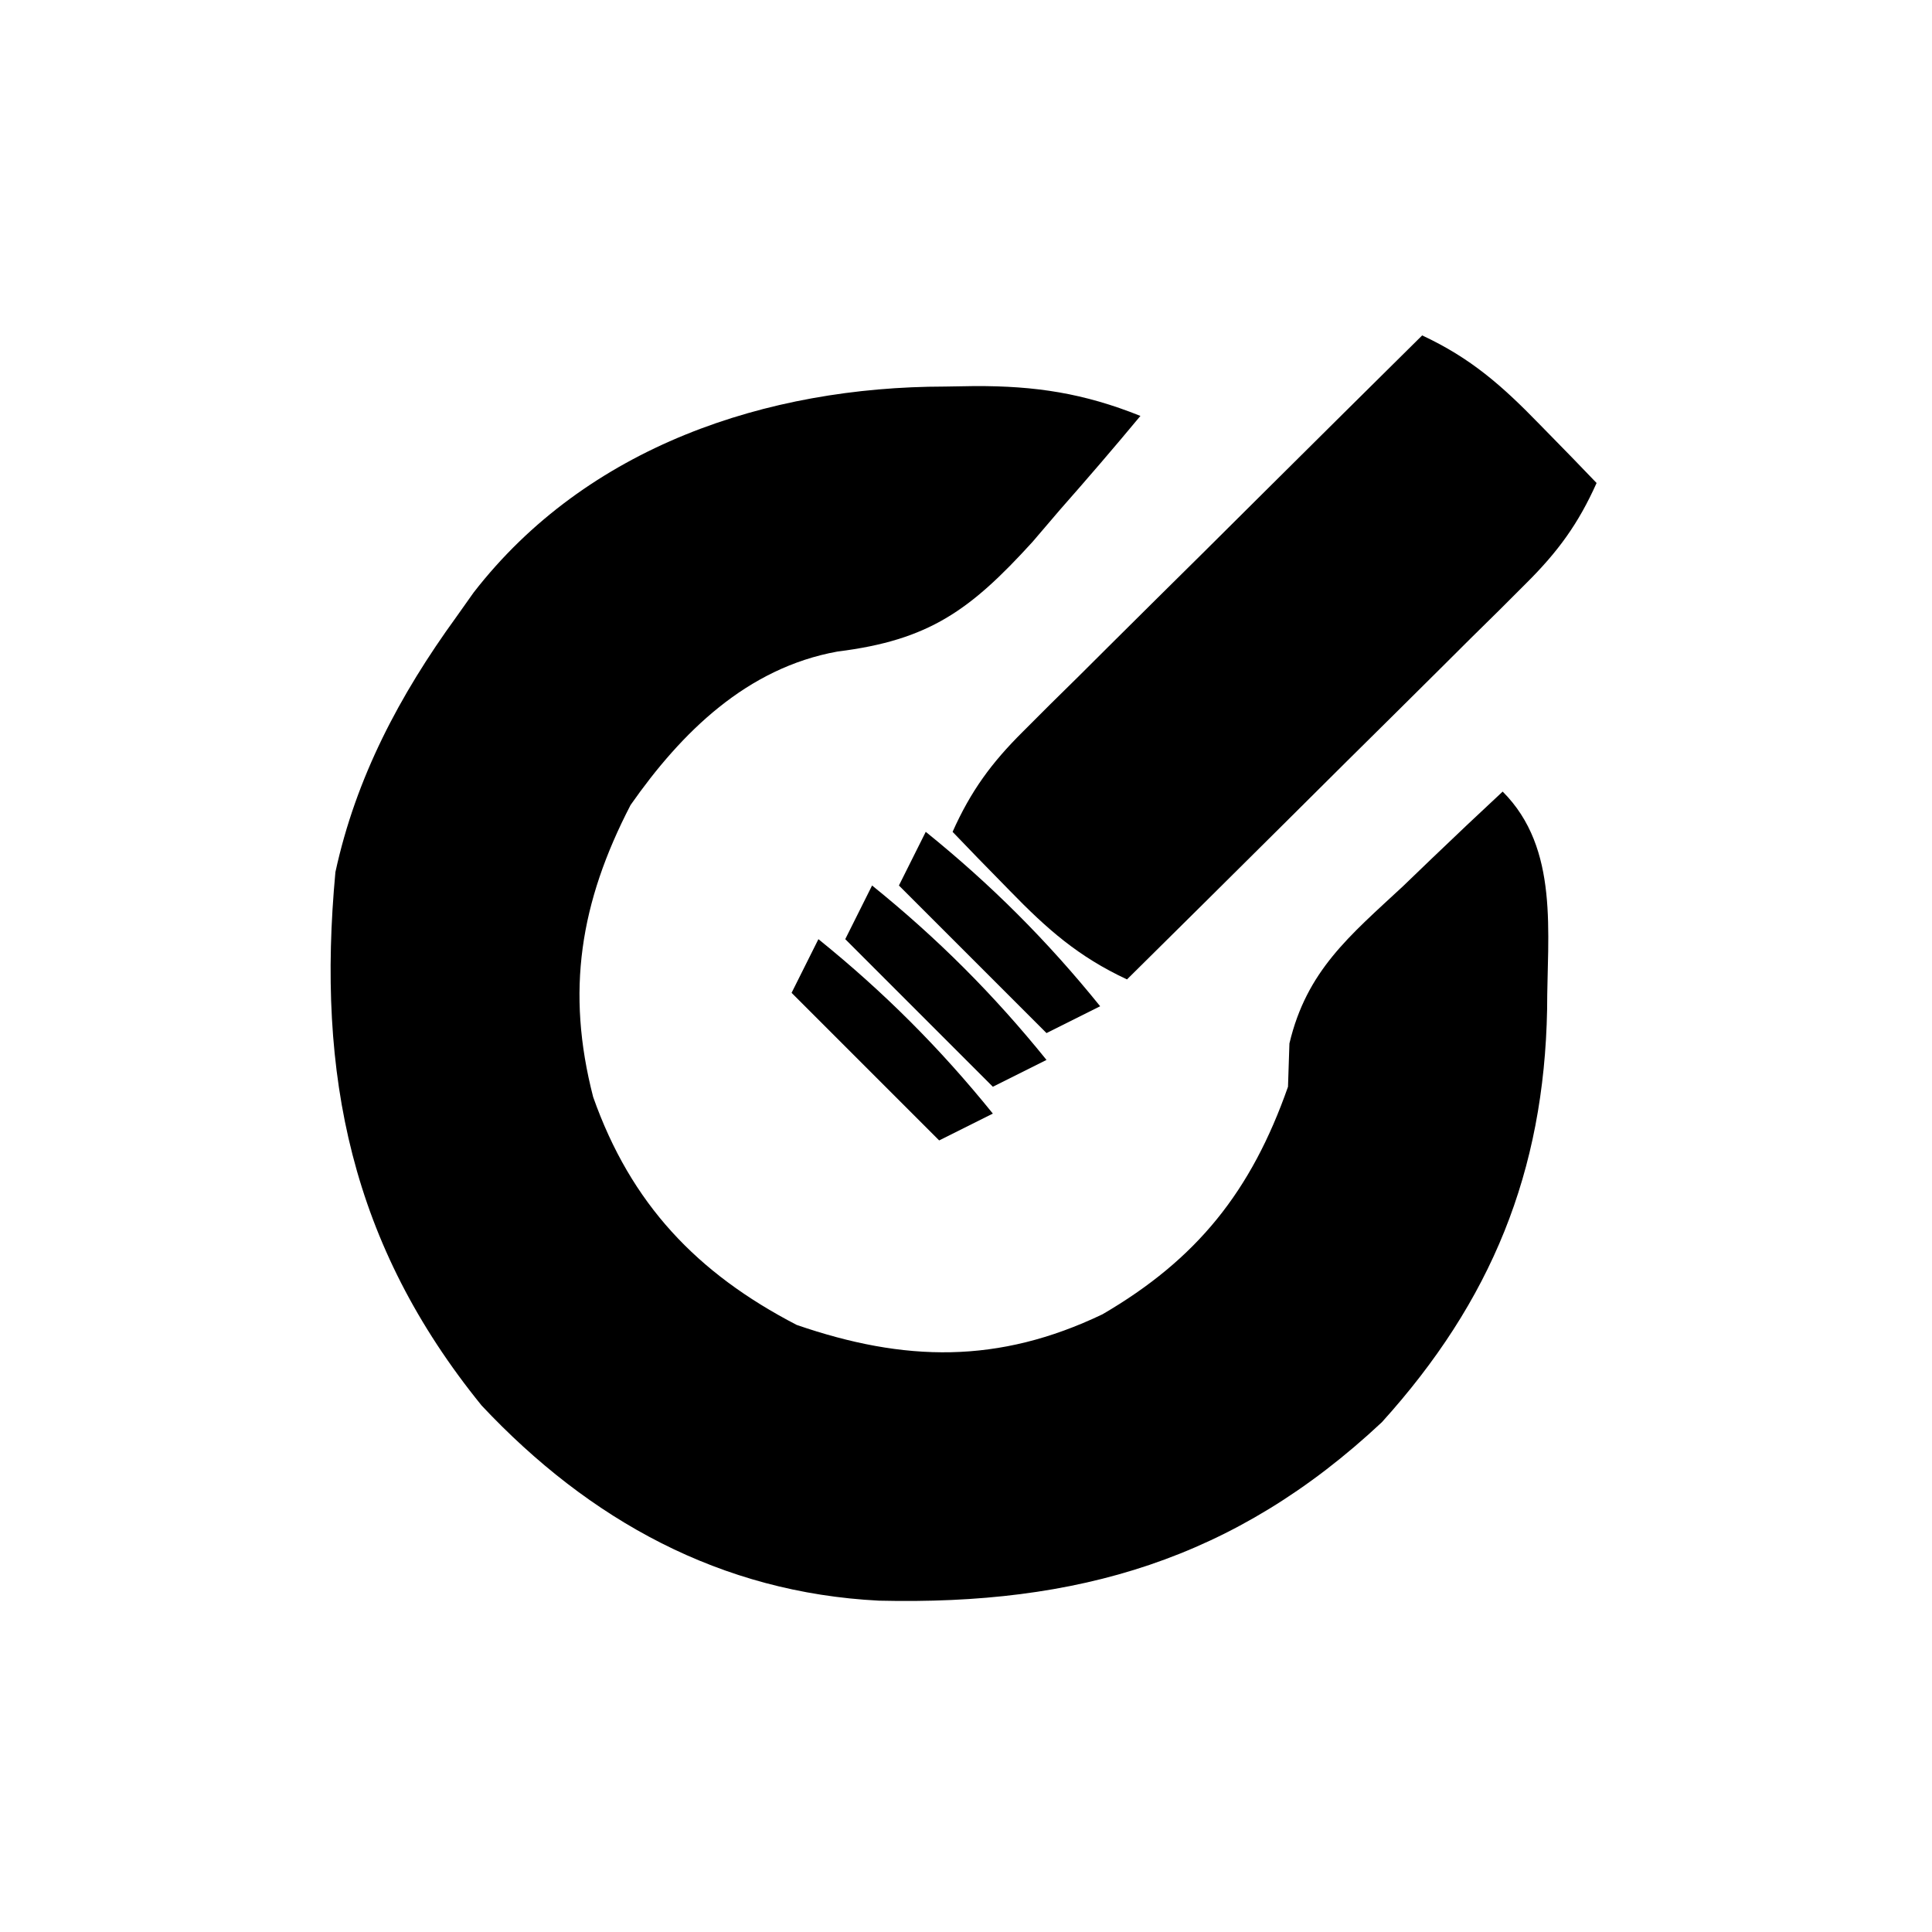
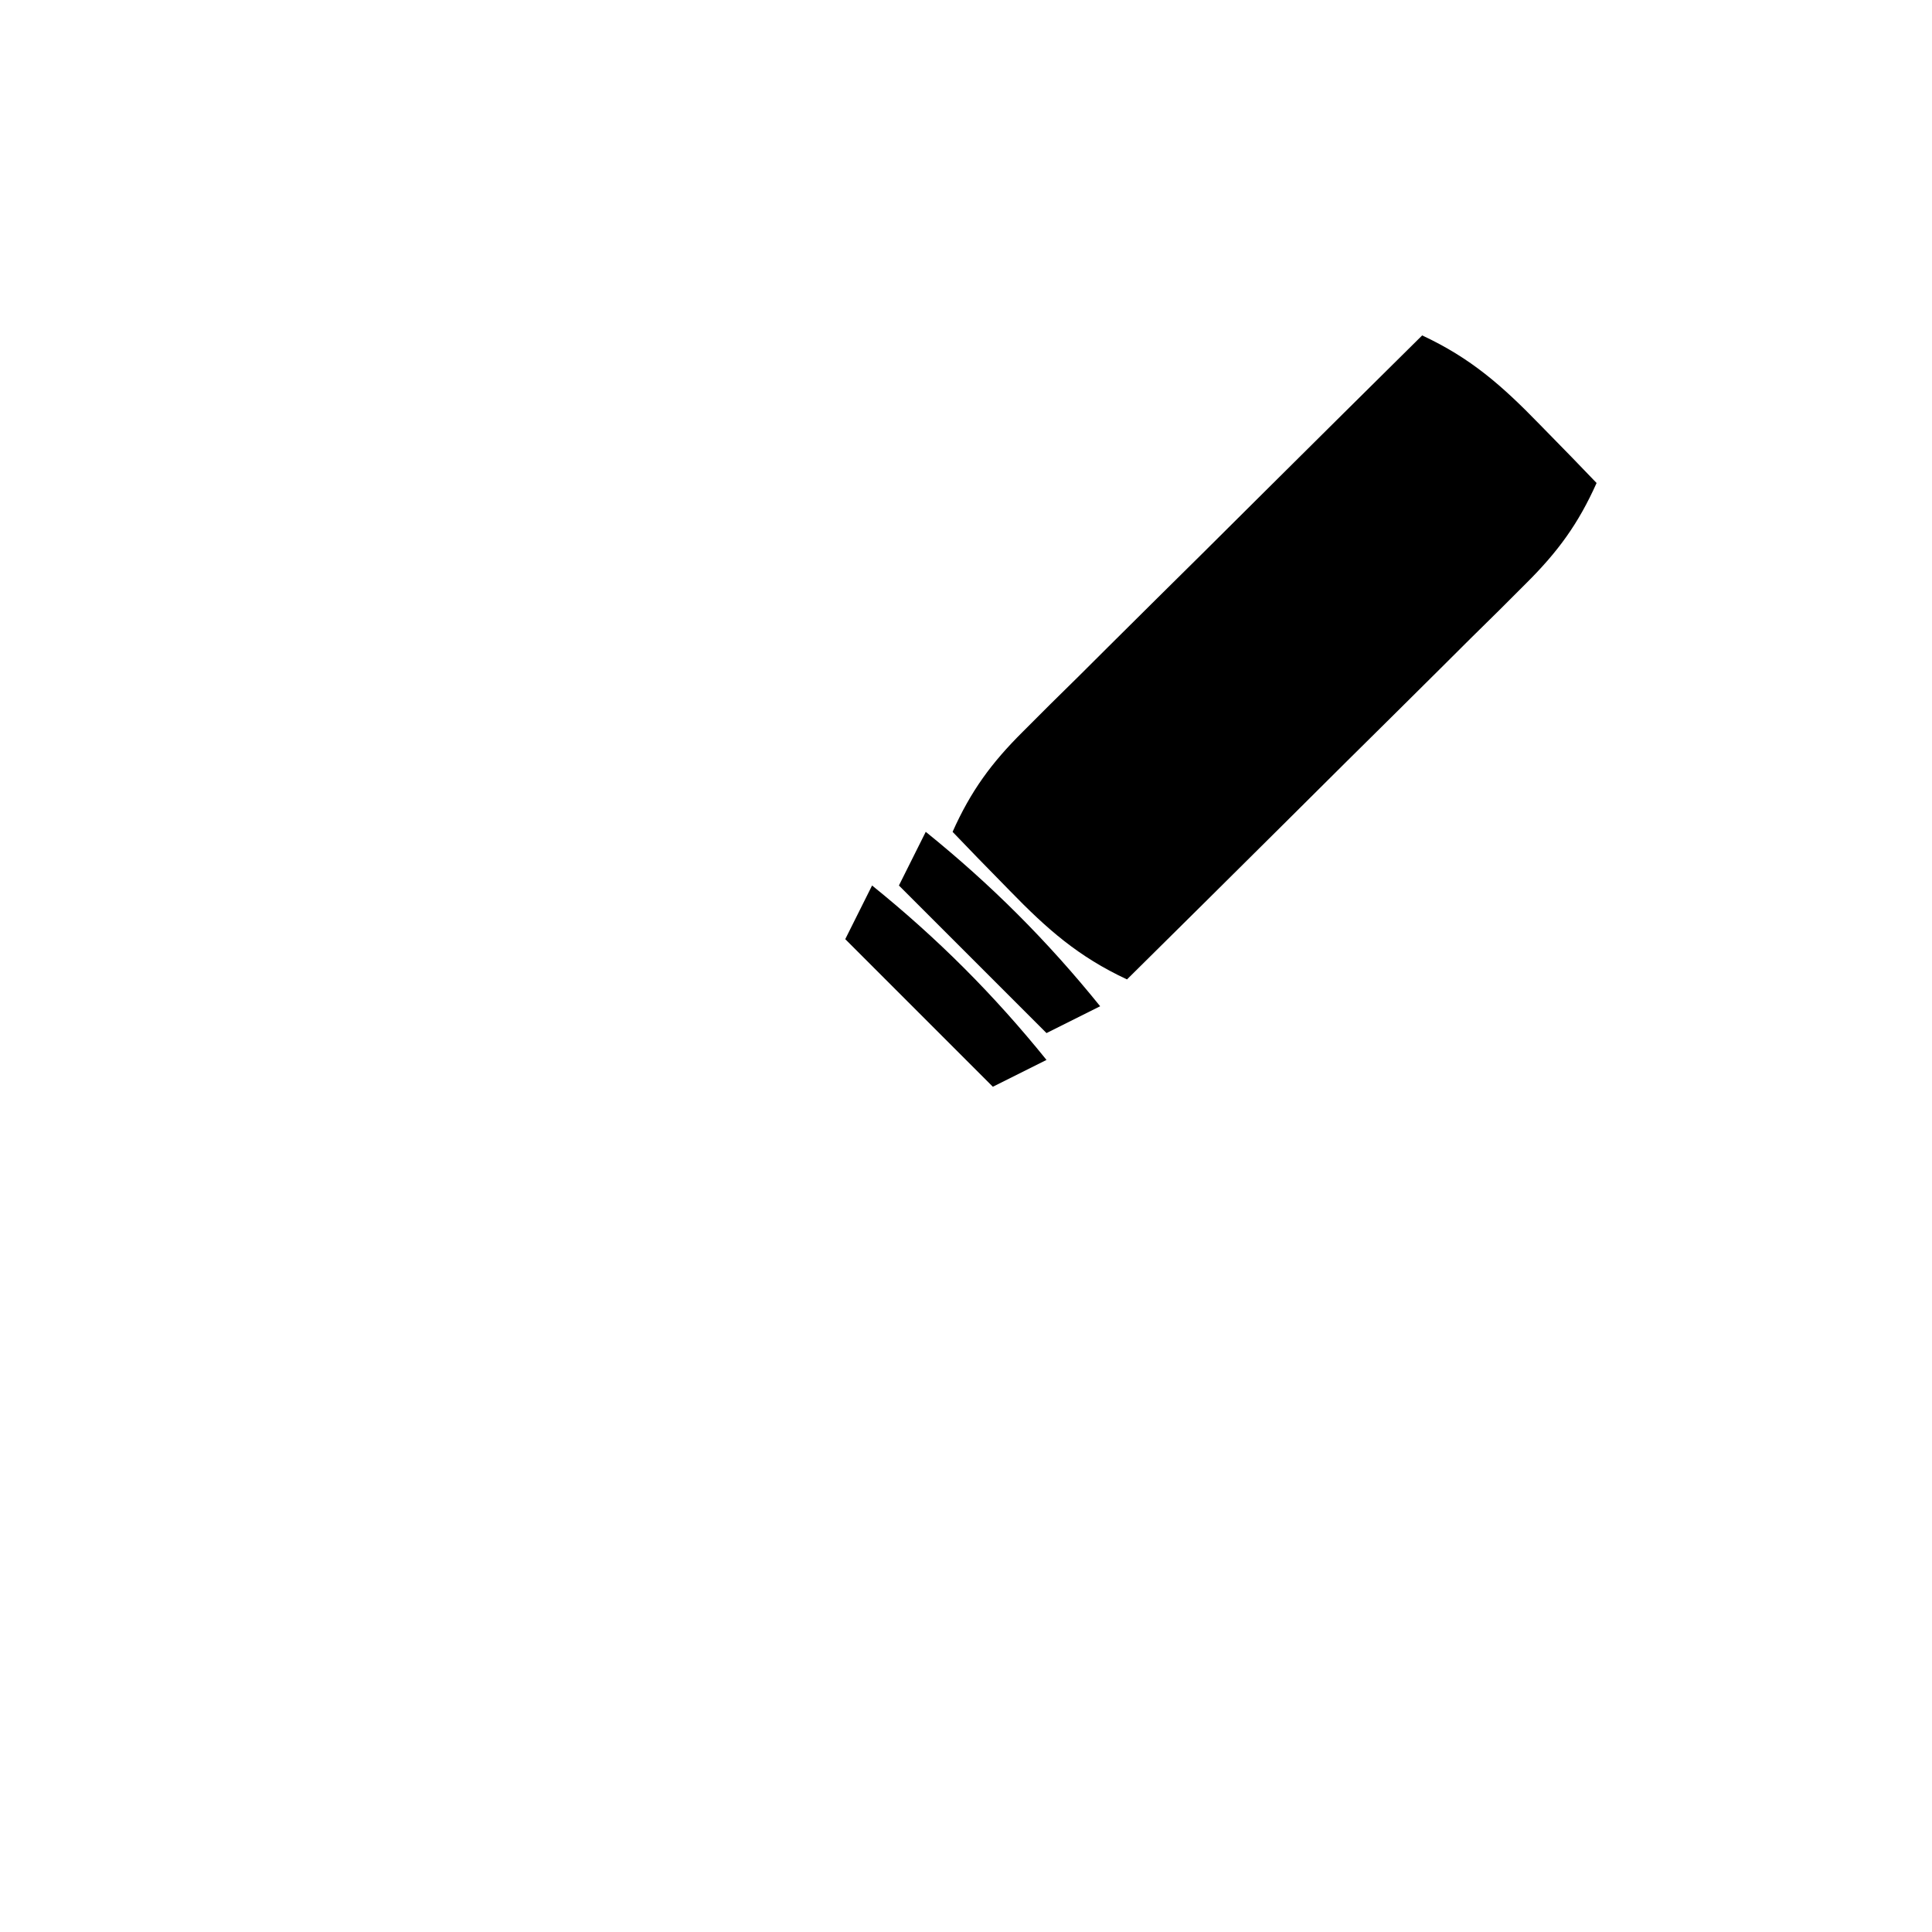
<svg xmlns="http://www.w3.org/2000/svg" version="1.1" width="144" height="144">
-   <path d="M0 0 C0.738 -0.012 1.476 -0.024 2.236 -0.037 C6.741 -0.049 10.319 0.486 14.562 2.188 C12.596 4.557 10.599 6.878 8.562 9.188 C7.547 10.375 7.547 10.375 6.512 11.586 C1.877 16.674 -1.183 18.901 -8.016 19.75 C-14.77 20.97 -19.639 25.761 -23.438 31.188 C-27.208 38.46 -28.262 45.082 -26.227 52.953 C-23.417 60.908 -18.502 66.08 -11.062 69.938 C-3.011 72.714 3.986 72.856 11.734 69.148 C18.781 65.042 22.831 59.973 25.562 52.188 C25.597 51.123 25.632 50.058 25.668 48.961 C26.953 43.54 30.13 40.961 34.125 37.25 C34.836 36.566 35.547 35.882 36.279 35.178 C38.028 33.5 39.788 31.838 41.562 30.188 C45.813 34.438 44.875 40.742 44.875 46.413 C44.65 58.533 40.71 68.175 32.562 77.188 C21.596 87.465 9.828 90.84 -4.922 90.492 C-16.715 89.897 -26.504 84.507 -34.539 75.949 C-44.262 63.972 -46.85 51.324 -45.438 36.188 C-43.911 29.142 -40.65 22.993 -36.438 17.188 C-36.008 16.582 -35.579 15.976 -35.137 15.352 C-26.699 4.466 -13.283 0.012 0 0 Z " fill="#000000" transform="translate(70.438,28.812)" />
  <path d="M0 0 C3.633 1.696 5.945 3.738 8.75 6.625 C9.549 7.442 10.348 8.26 11.172 9.102 C11.775 9.728 12.378 10.355 13 11 C11.639 14.046 10.107 16.138 7.744 18.483 C7.083 19.144 6.423 19.804 5.742 20.485 C5.031 21.186 4.319 21.887 3.586 22.609 C2.856 23.336 2.127 24.063 1.375 24.812 C-0.954 27.129 -3.289 29.44 -5.625 31.75 C-7.206 33.321 -8.787 34.893 -10.367 36.465 C-14.24 40.315 -18.118 44.16 -22 48 C-25.633 46.304 -27.945 44.262 -30.75 41.375 C-31.549 40.558 -32.348 39.74 -33.172 38.898 C-33.775 38.272 -34.378 37.645 -35 37 C-33.639 33.954 -32.107 31.862 -29.744 29.517 C-29.083 28.856 -28.423 28.196 -27.742 27.515 C-27.031 26.814 -26.319 26.113 -25.586 25.391 C-24.491 24.3 -24.491 24.3 -23.375 23.188 C-21.046 20.871 -18.711 18.56 -16.375 16.25 C-14.794 14.679 -13.213 13.107 -11.633 11.535 C-7.76 7.685 -3.882 3.84 0 0 Z " fill="#000000" transform="translate(106,25)" />
-   <path d="M0 0 C4.88 3.942 9.058 8.12 13 13 C11.02 13.99 11.02 13.99 9 15 C5.37 11.37 1.74 7.74 -2 4 C-1.34 2.68 -0.68 1.36 0 0 Z " fill="#000000" transform="translate(61,70)" />
  <path d="M0 0 C4.88 3.942 9.058 8.12 13 13 C11.02 13.99 11.02 13.99 9 15 C5.37 11.37 1.74 7.74 -2 4 C-1.34 2.68 -0.68 1.36 0 0 Z " fill="#000000" transform="translate(65,66)" />
  <path d="M0 0 C4.88 3.942 9.058 8.12 13 13 C11.02 13.99 11.02 13.99 9 15 C5.37 11.37 1.74 7.74 -2 4 C-1.34 2.68 -0.68 1.36 0 0 Z " fill="#000000" transform="translate(69,62)" />
</svg>